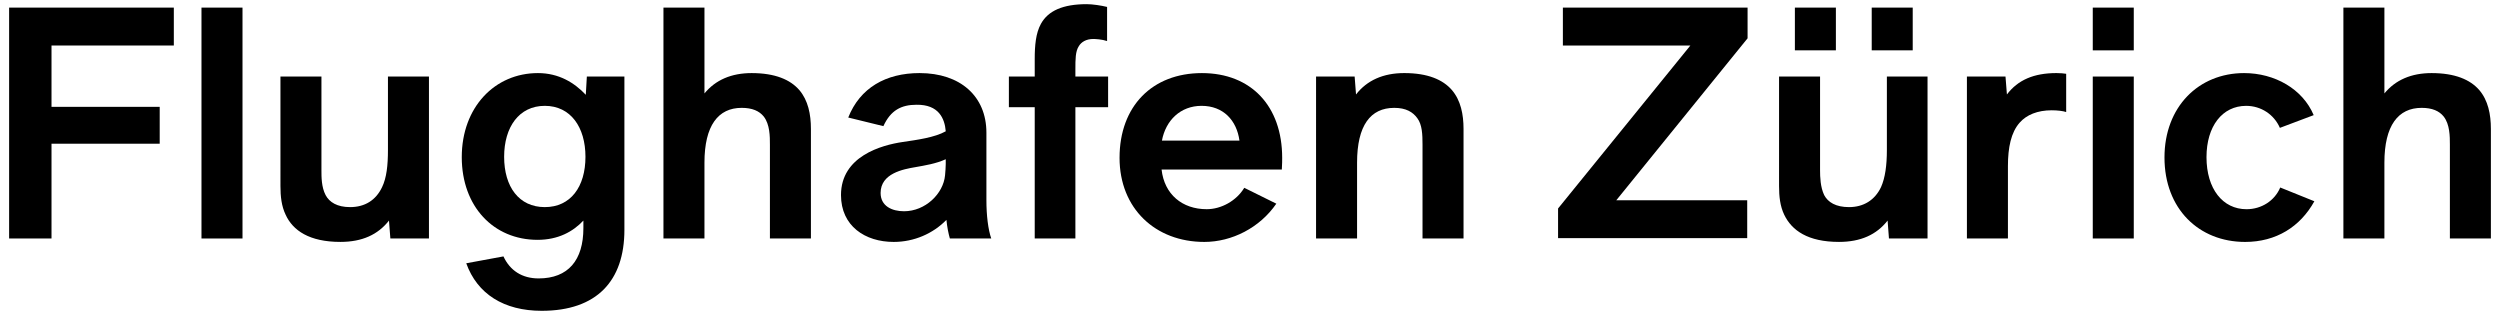
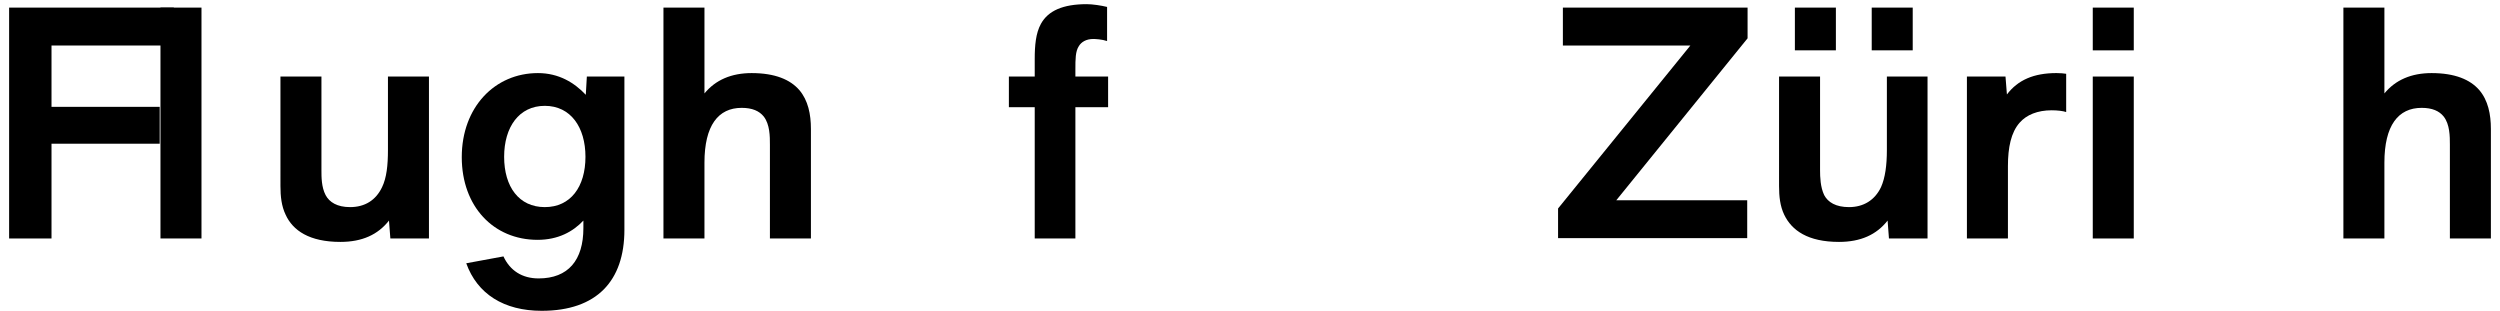
<svg xmlns="http://www.w3.org/2000/svg" version="1.1" id="Ebene_1" x="0px" y="0px" viewBox="0 0 217 27" style="enable-background:new 0 0 217 27;" xml:space="preserve">
  <g>
    <path d="M4.471,3.95v5.324h9.391v3.2H4.471v8.226H0.792V0.66h14.296v3.29   H4.471z" />
-     <path d="M17.489,0.66h3.56v20.041h-3.56V0.66z" />
+     <path d="M17.489,0.66v20.041h-3.56V0.66z" />
    <path d="M37.233,6.644v14.056h-3.35l-0.12-1.555   c-0.957,1.225-2.332,1.853-4.217,1.853c-2.691,0-4.128-0.988-4.754-2.361   c-0.359-0.748-0.449-1.587-0.449-2.484V6.644h3.558v8.133   c0,0.599,0,1.464,0.36,2.154c0.329,0.628,1.017,1.046,2.123,1.046   c1.286,0,2.243-0.596,2.782-1.736c0.389-0.806,0.508-1.882,0.508-3.226V6.644   H37.233z" />
    <path d="M54.198,6.644V19.953c0,4.424-2.393,7.025-7.179,7.025   c-3.289,0-5.592-1.464-6.549-4.126l3.229-0.596   c0.569,1.227,1.616,1.911,3.051,1.911c2.571,0,3.888-1.584,3.888-4.366v-0.655   c-0.897,0.956-2.183,1.672-3.977,1.672c-3.828,0-6.58-2.899-6.58-7.177   c0-4.337,2.871-7.297,6.609-7.297c1.825,0,3.171,0.839,4.157,1.885l0.091-1.584   H54.198z M50.818,13.611c0-2.571-1.286-4.424-3.529-4.424   c-2.244,0-3.53,1.853-3.53,4.424c0,2.601,1.286,4.366,3.53,4.366   C49.532,17.977,50.818,16.212,50.818,13.611z" />
    <path d="M70.388,11.189v9.512h-3.559v-8.136c0-0.719,0-1.765-0.539-2.455   c-0.388-0.476-0.986-0.748-1.914-0.748c-2.032,0-3.229,1.526-3.229,4.758v6.581   h-3.559V0.66h3.559v7.449c0.957-1.166,2.332-1.765,4.097-1.765   c2.034,0,3.349,0.57,4.128,1.464C70.148,8.708,70.388,9.932,70.388,11.189z" />
-     <path d="M82.448,20.701c-0.12-0.421-0.238-0.988-0.298-1.616   c-1.167,1.195-2.811,1.914-4.576,1.914c-2.482,0-4.576-1.377-4.576-4.068   c0-3.378,3.53-4.337,5.354-4.606c1.226-0.181,2.782-0.388,3.739-0.929   c-0.091-1.105-0.599-2.332-2.542-2.303c-1.316,0-2.243,0.479-2.871,1.856   l-3.051-0.748c1.017-2.572,3.26-3.858,6.191-3.858   c3.529,0,5.802,2.002,5.802,5.175v5.862c0,1.315,0.149,2.542,0.42,3.32H82.448z    M82.03,15.224c0.029-0.269,0.06-0.777,0.06-0.985v-0.418   c-0.837,0.386-1.794,0.538-2.633,0.687c-1.046,0.178-3.02,0.538-3.02,2.242   c0,1.14,0.988,1.587,2.034,1.587C80.325,18.336,81.879,16.811,82.03,15.224z" />
    <path d="M87.571,6.644h2.243V5.119c0-1.169,0.091-2.244,0.539-3.051   c0.628-1.14,1.914-1.707,3.977-1.707c0.508,0,1.286,0.12,1.765,0.24v2.96   c-0.449-0.149-1.017-0.178-1.197-0.178c-0.628,0-1.046,0.269-1.257,0.625   C93.344,4.458,93.344,5.148,93.344,6.013v0.631h2.84v2.659h-2.84v11.397h-3.53   V9.304h-2.243V6.644z" />
-     <path d="M104.743,18.158c1.257,0,2.572-0.719,3.26-1.856l2.782,1.377   c-1.436,2.092-3.859,3.32-6.251,3.32c-4.247,0-7.357-2.902-7.357-7.3   c0-4.483,2.84-7.355,7.148-7.355c4.277,0,6.968,2.873,6.968,7.355   c0,0.21,0,0.541-0.031,1.017h-10.437C101.064,16.873,102.621,18.158,104.743,18.158z    M100.855,12.206h6.73c-0.239-1.765-1.406-3.019-3.29-3.019   C102.471,9.187,101.184,10.441,100.855,12.206z" />
-     <path d="M127.035,11.189v9.512h-3.56v-8.136c0-0.9-0.029-1.736-0.45-2.303   c-0.386-0.538-0.985-0.9-2.002-0.9c-2.066,0-3.229,1.526-3.229,4.758v6.581   h-3.56V6.644h3.349l0.12,1.555c0.955-1.227,2.364-1.856,4.188-1.856   c2.034,0,3.349,0.57,4.126,1.464C126.795,8.708,127.035,9.932,127.035,11.189z" />
    <path d="M151.69,3.325l-11.394,14.056h11.362v3.29h-16.418v-2.574l11.485-14.147   h-11.067V0.66h16.032V3.325z" />
    <path d="M167.31,6.644v14.056h-3.349l-0.117-1.555   c-0.958,1.225-2.335,1.853-4.22,1.853c-2.691,0-4.097-0.988-4.755-2.361   c-0.359-0.748-0.447-1.587-0.447-2.484V6.644h3.559v8.133   c0,0.599,0.029,1.464,0.356,2.154c0.33,0.628,1.017,1.046,2.154,1.046   c1.257,0,2.241-0.596,2.782-1.736c0.359-0.806,0.508-1.882,0.508-3.226V6.644   H167.31z M159.355,4.371h-3.559V0.66h3.559V4.371z M166.024,4.371h-3.559V0.66   h3.559V4.371z" />
    <path d="M179.344,6.405v3.32c-0.269-0.091-0.748-0.152-1.257-0.152   c-1.227,0-2.183,0.392-2.782,1.075c-0.748,0.842-1.017,2.157-1.017,3.77v6.283   h-3.56V6.644h3.349l0.123,1.555c0.956-1.257,2.332-1.856,4.307-1.856   C178.865,6.343,179.133,6.373,179.344,6.405z" />
    <path d="M181.652,0.66h3.559v3.711h-3.559V0.66z M181.652,6.644h3.559v14.056h-3.559   V6.644z" />
-     <path d="M187.877,13.67c0-4.395,2.96-7.326,6.908-7.326   c2.662,0,5.085,1.377,6.043,3.65l-2.934,1.105   c-0.508-1.166-1.642-1.911-2.928-1.911c-2.066,0-3.442,1.762-3.442,4.454   c0,2.753,1.409,4.518,3.472,4.518c1.315,0,2.452-0.748,2.928-1.885l2.963,1.195   c-1.227,2.215-3.32,3.53-6.014,3.53   C190.866,20.999,187.877,18.129,187.877,13.67z" />
    <path d="M216.209,11.189v9.512h-3.559v-8.136c0-0.719,0-1.765-0.541-2.455   c-0.386-0.476-0.985-0.748-1.911-0.748c-2.034,0-3.232,1.526-3.232,4.758v6.581   h-3.559V0.66h3.559v7.449c0.958-1.166,2.332-1.765,4.097-1.765   c2.034,0,3.349,0.57,4.129,1.464C215.969,8.708,216.209,9.932,216.209,11.189z" />
  </g>
</svg>